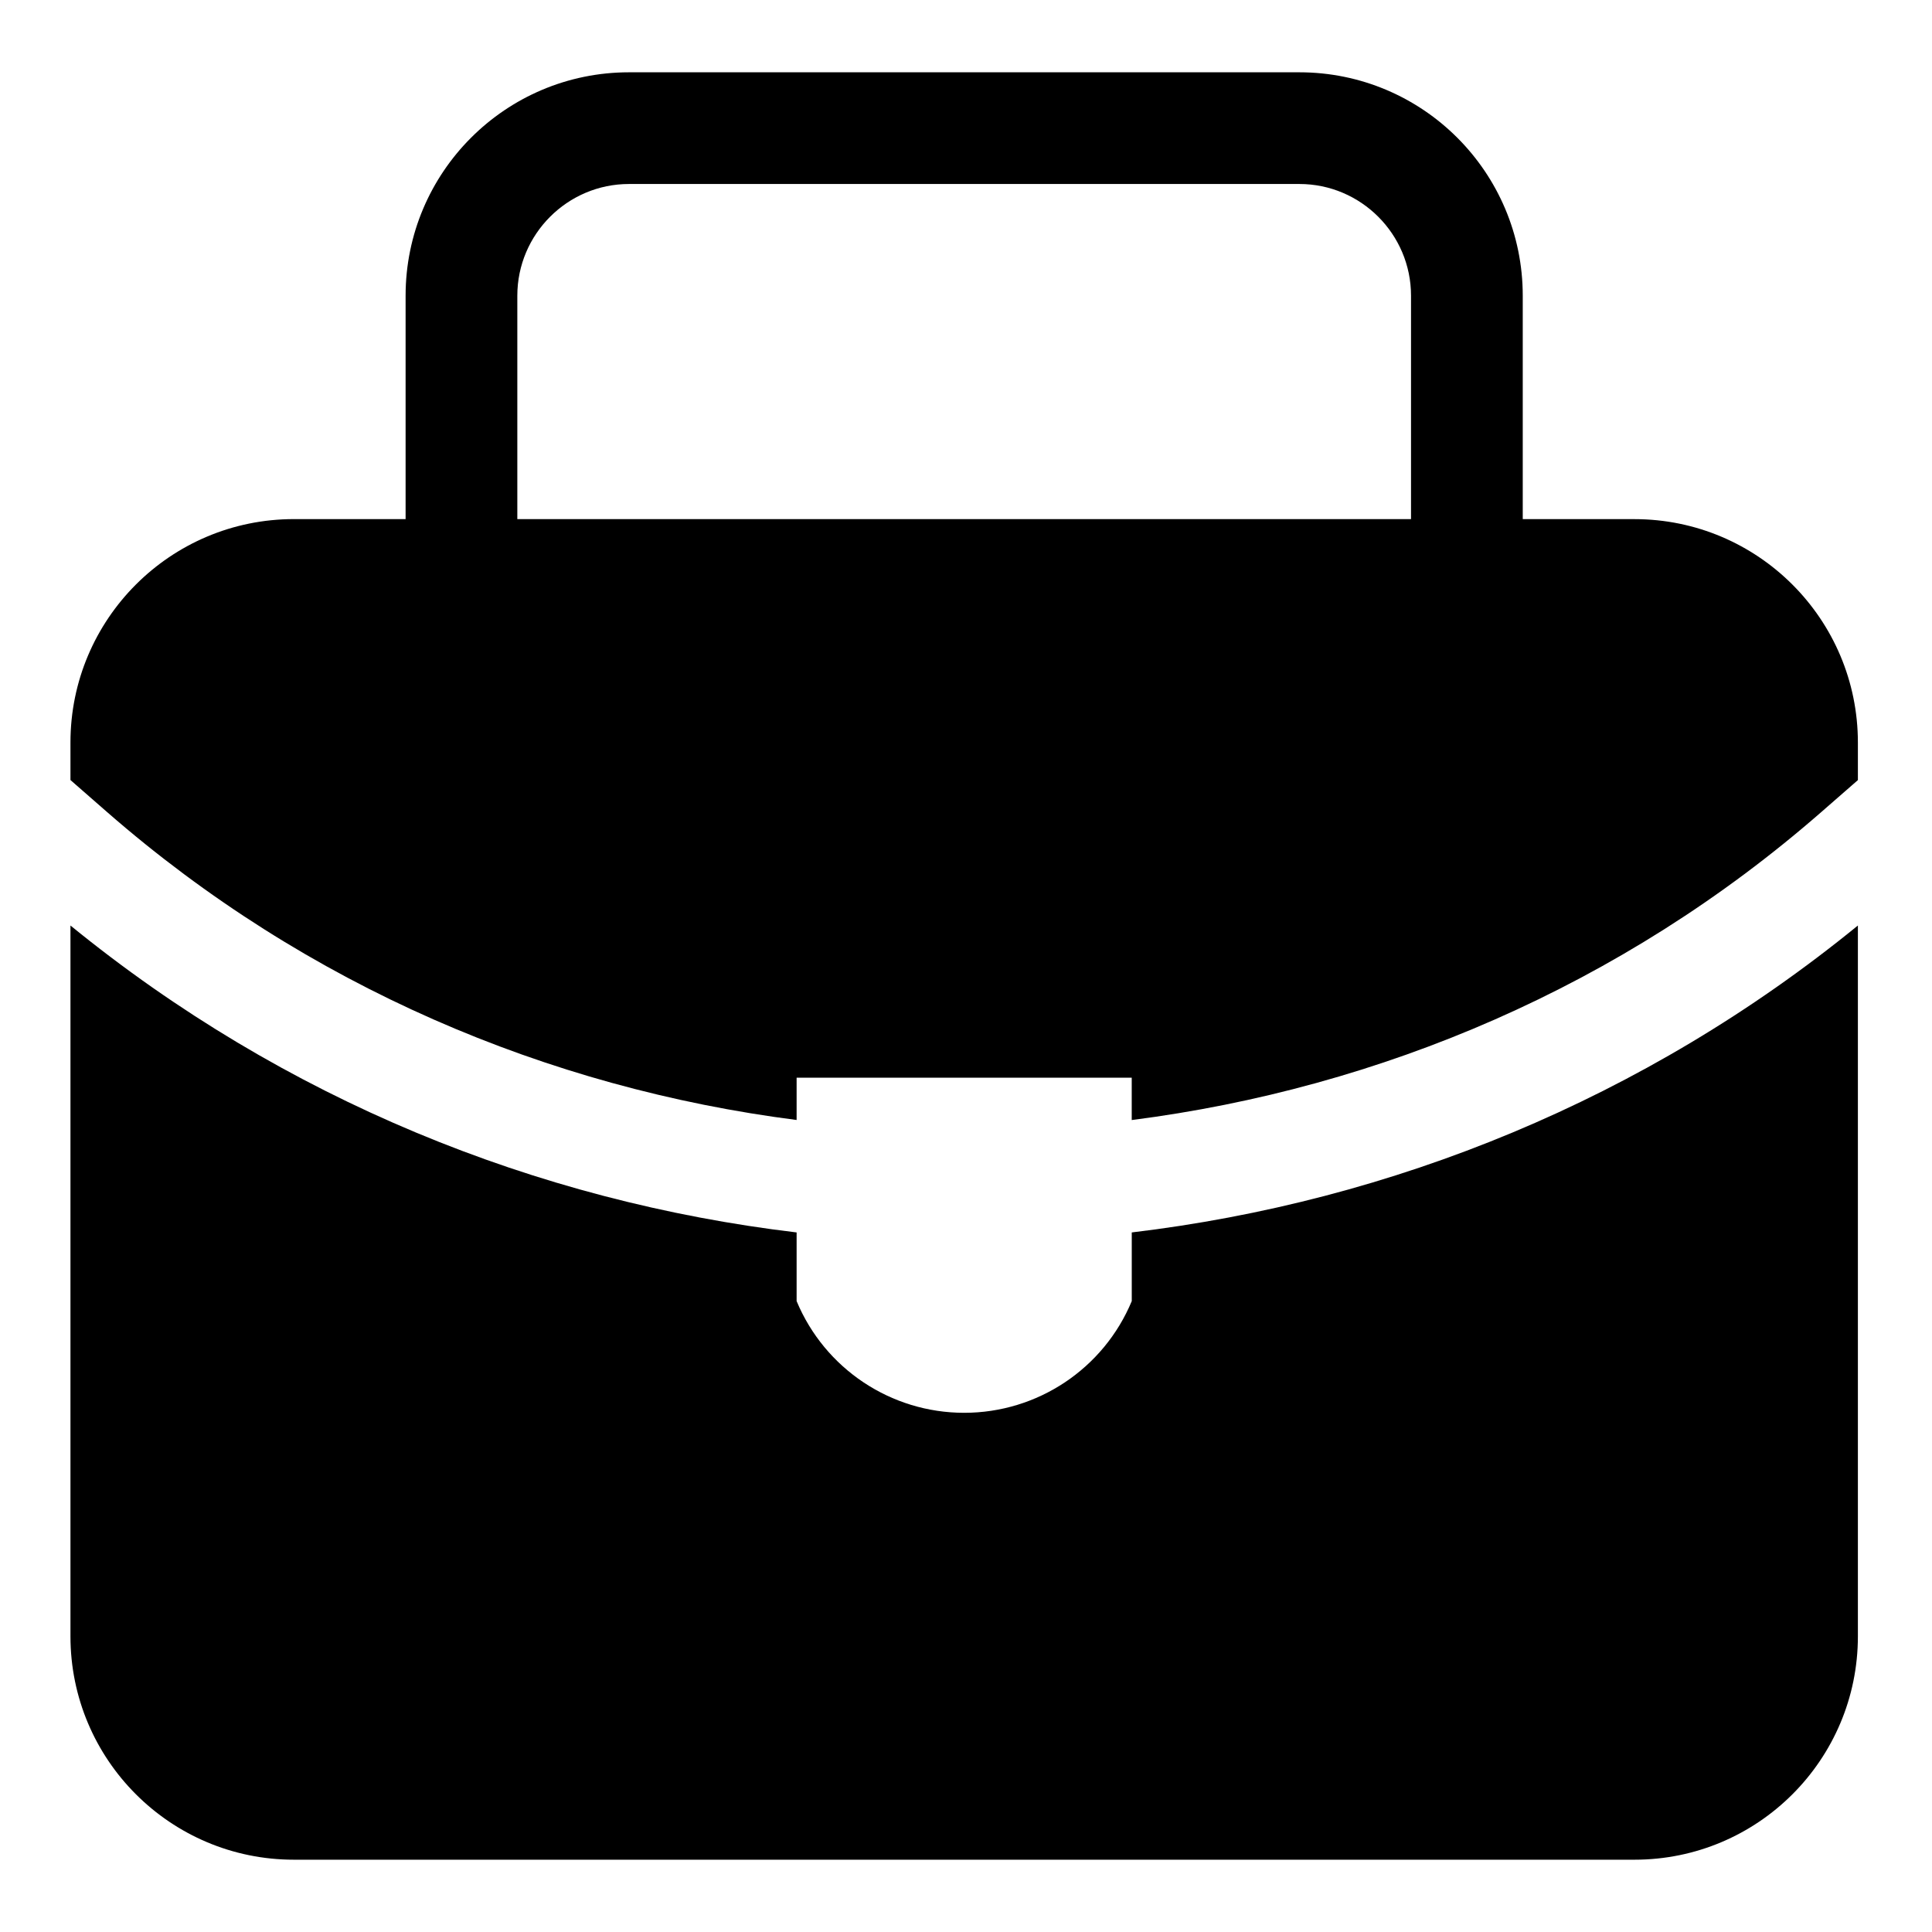
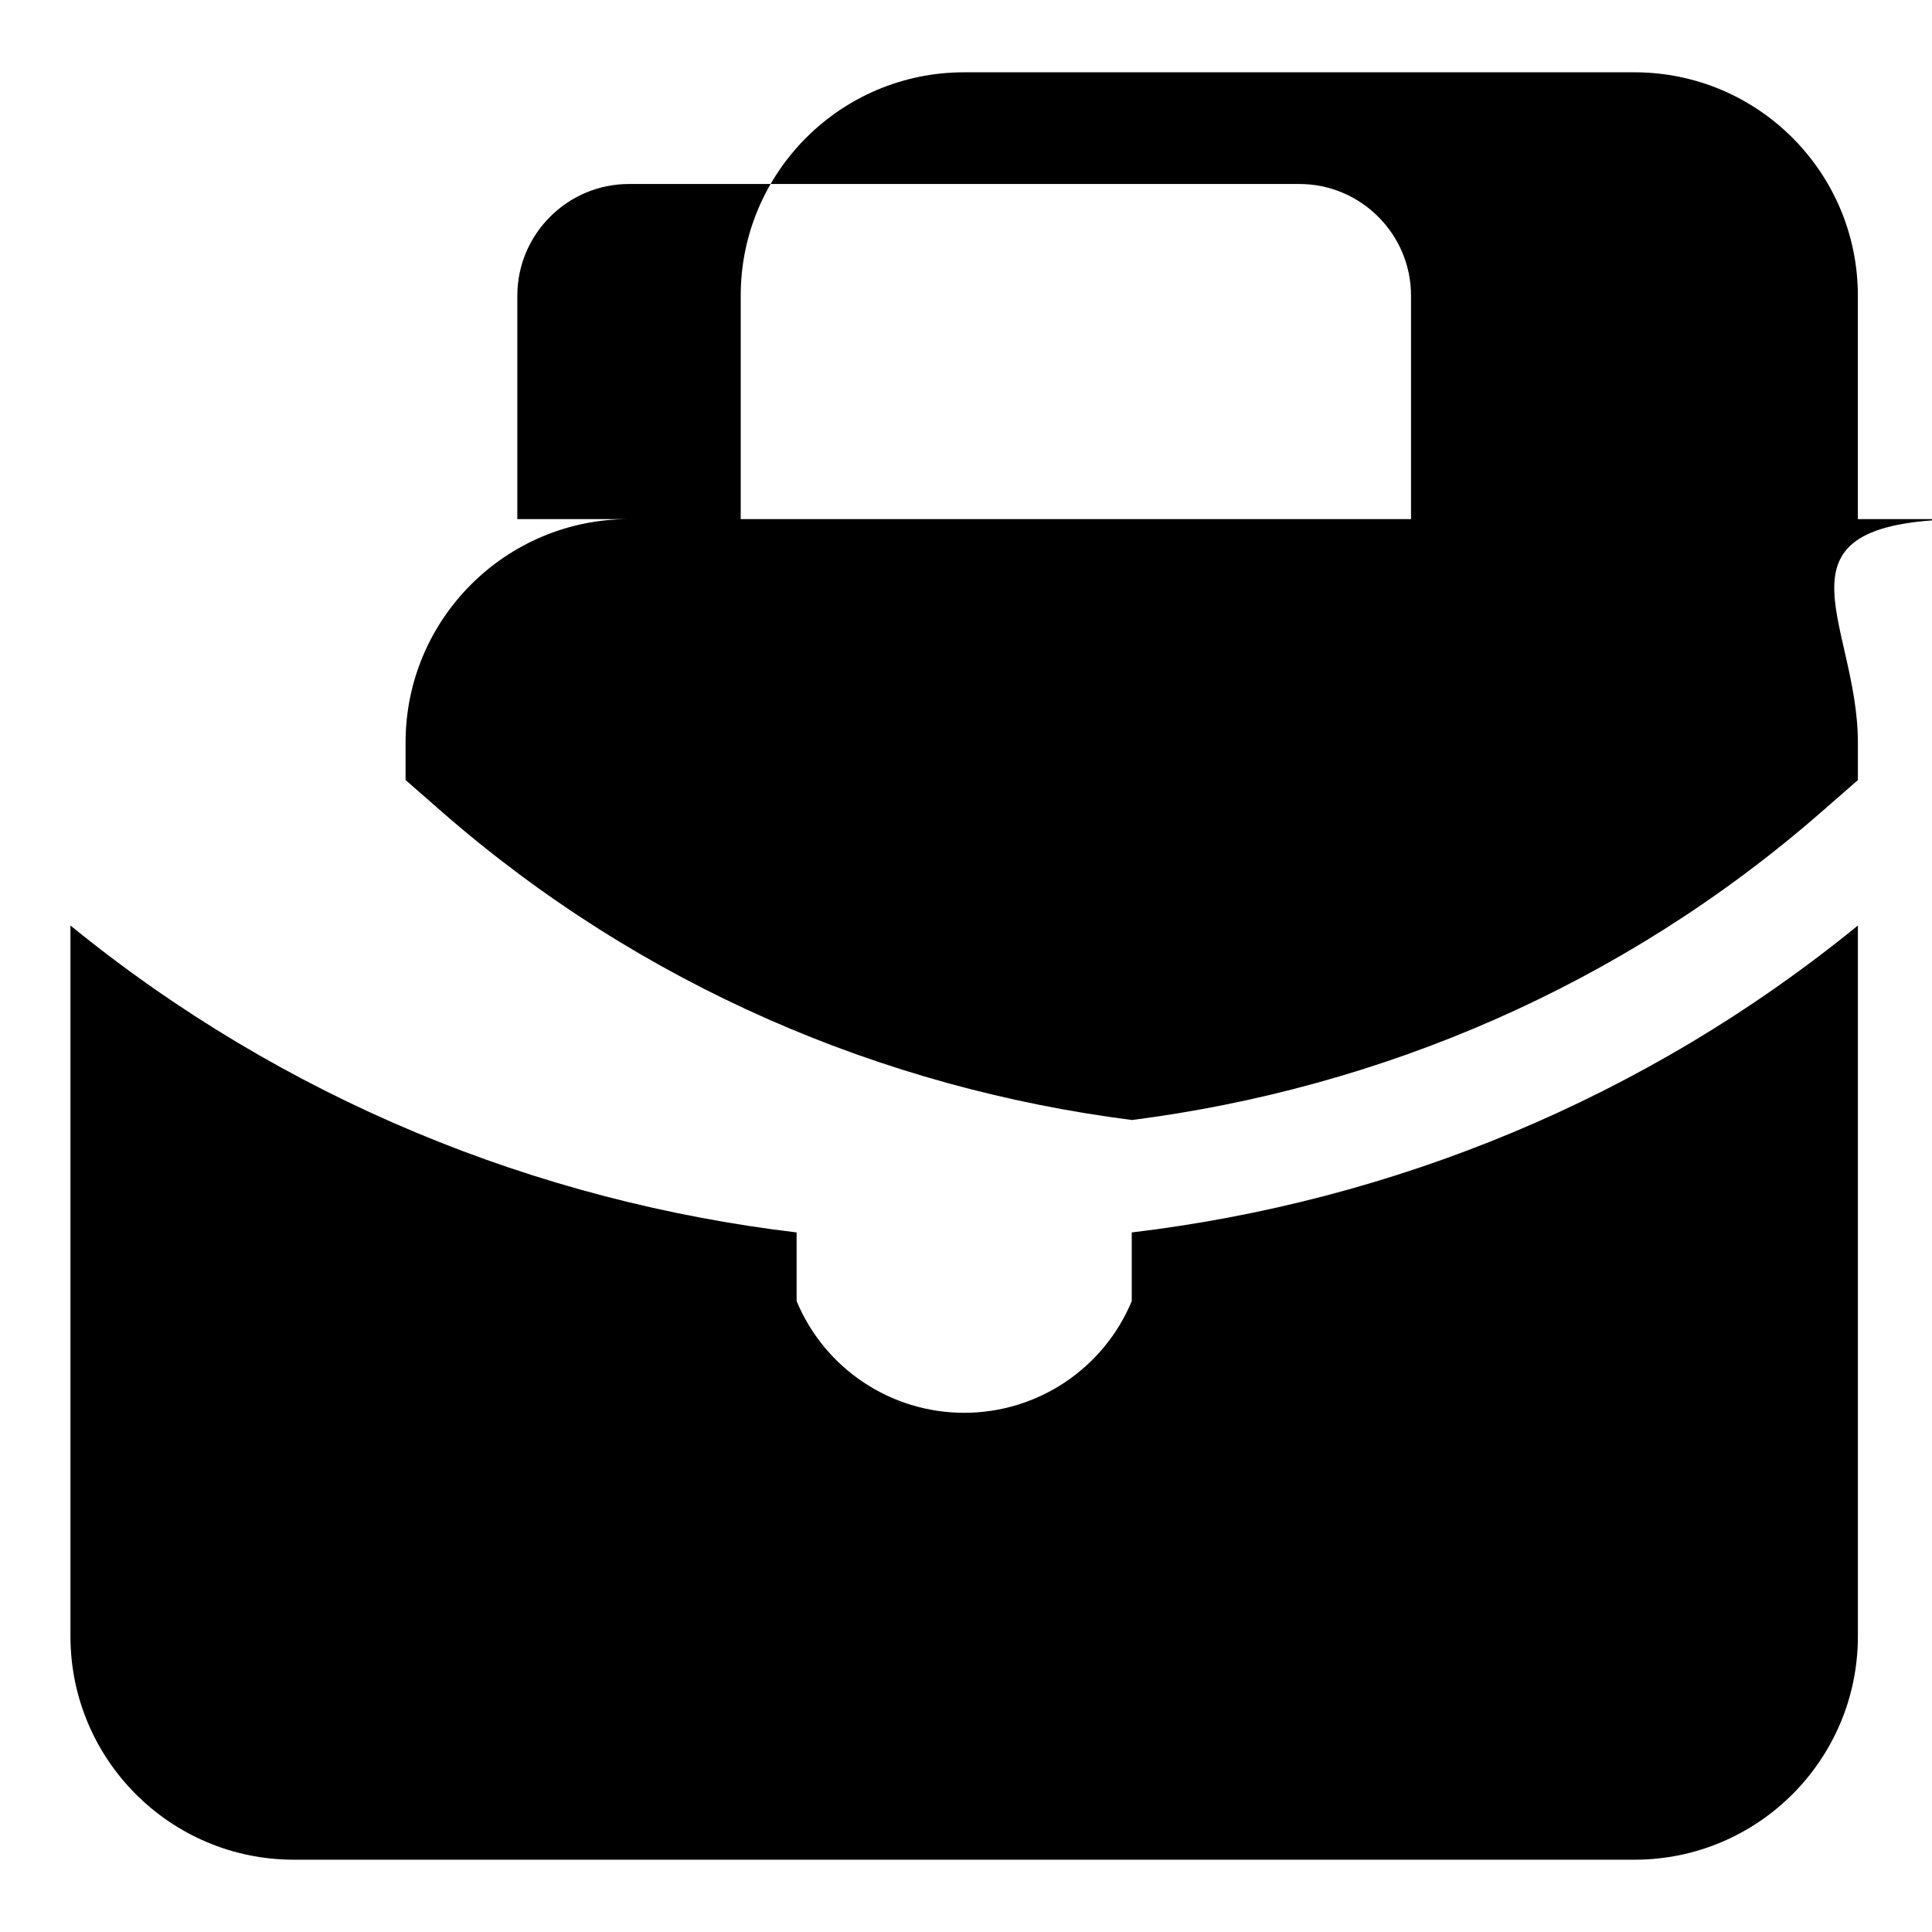
<svg xmlns="http://www.w3.org/2000/svg" version="1.1" id="Layer_1" x="0px" y="0px" width="64px" height="64px" viewBox="0 0 64 64" enable-background="new 0 0 64 64" xml:space="preserve">
  <g>
-     <path d="M61.545,30.659v23.545c0,4.088-3.314,7.401-7.4,7.401H9.735c-4.087,0-7.401-3.313-7.401-7.401V30.659   c7.067,5.761,15.442,9.14,24.055,10.167v2.275c0.933,2.24,3.122,3.7,5.551,3.7c2.429,0,4.619-1.46,5.551-3.7v-2.275   C46.102,39.799,54.479,36.424,61.545,30.659z M61.545,24.599v1.243l-1.218,1.063c-6.61,5.771-14.601,9.143-22.837,10.198V35.7   H26.389v1.401c-8.236-1.055-16.225-4.427-22.839-10.198l-1.216-1.063v-1.243c0-4.087,3.314-7.401,7.401-7.401h3.701V9.796   c0-4.087,3.314-7.401,7.401-7.401h22.205c4.087,0,7.401,3.314,7.401,7.401v7.401h3.699C58.23,17.197,61.545,20.512,61.545,24.599z    M17.137,17.197h29.605V9.796c0-2.038-1.658-3.701-3.7-3.701H20.837c-2.04,0-3.7,1.663-3.7,3.701V17.197z" />
+     <path d="M61.545,30.659v23.545c0,4.088-3.314,7.401-7.4,7.401H9.735c-4.087,0-7.401-3.313-7.401-7.401V30.659   c7.067,5.761,15.442,9.14,24.055,10.167v2.275c0.933,2.24,3.122,3.7,5.551,3.7c2.429,0,4.619-1.46,5.551-3.7v-2.275   C46.102,39.799,54.479,36.424,61.545,30.659z M61.545,24.599v1.243l-1.218,1.063c-6.61,5.771-14.601,9.143-22.837,10.198V35.7   v1.401c-8.236-1.055-16.225-4.427-22.839-10.198l-1.216-1.063v-1.243c0-4.087,3.314-7.401,7.401-7.401h3.701V9.796   c0-4.087,3.314-7.401,7.401-7.401h22.205c4.087,0,7.401,3.314,7.401,7.401v7.401h3.699C58.23,17.197,61.545,20.512,61.545,24.599z    M17.137,17.197h29.605V9.796c0-2.038-1.658-3.701-3.7-3.701H20.837c-2.04,0-3.7,1.663-3.7,3.701V17.197z" />
  </g>
</svg>